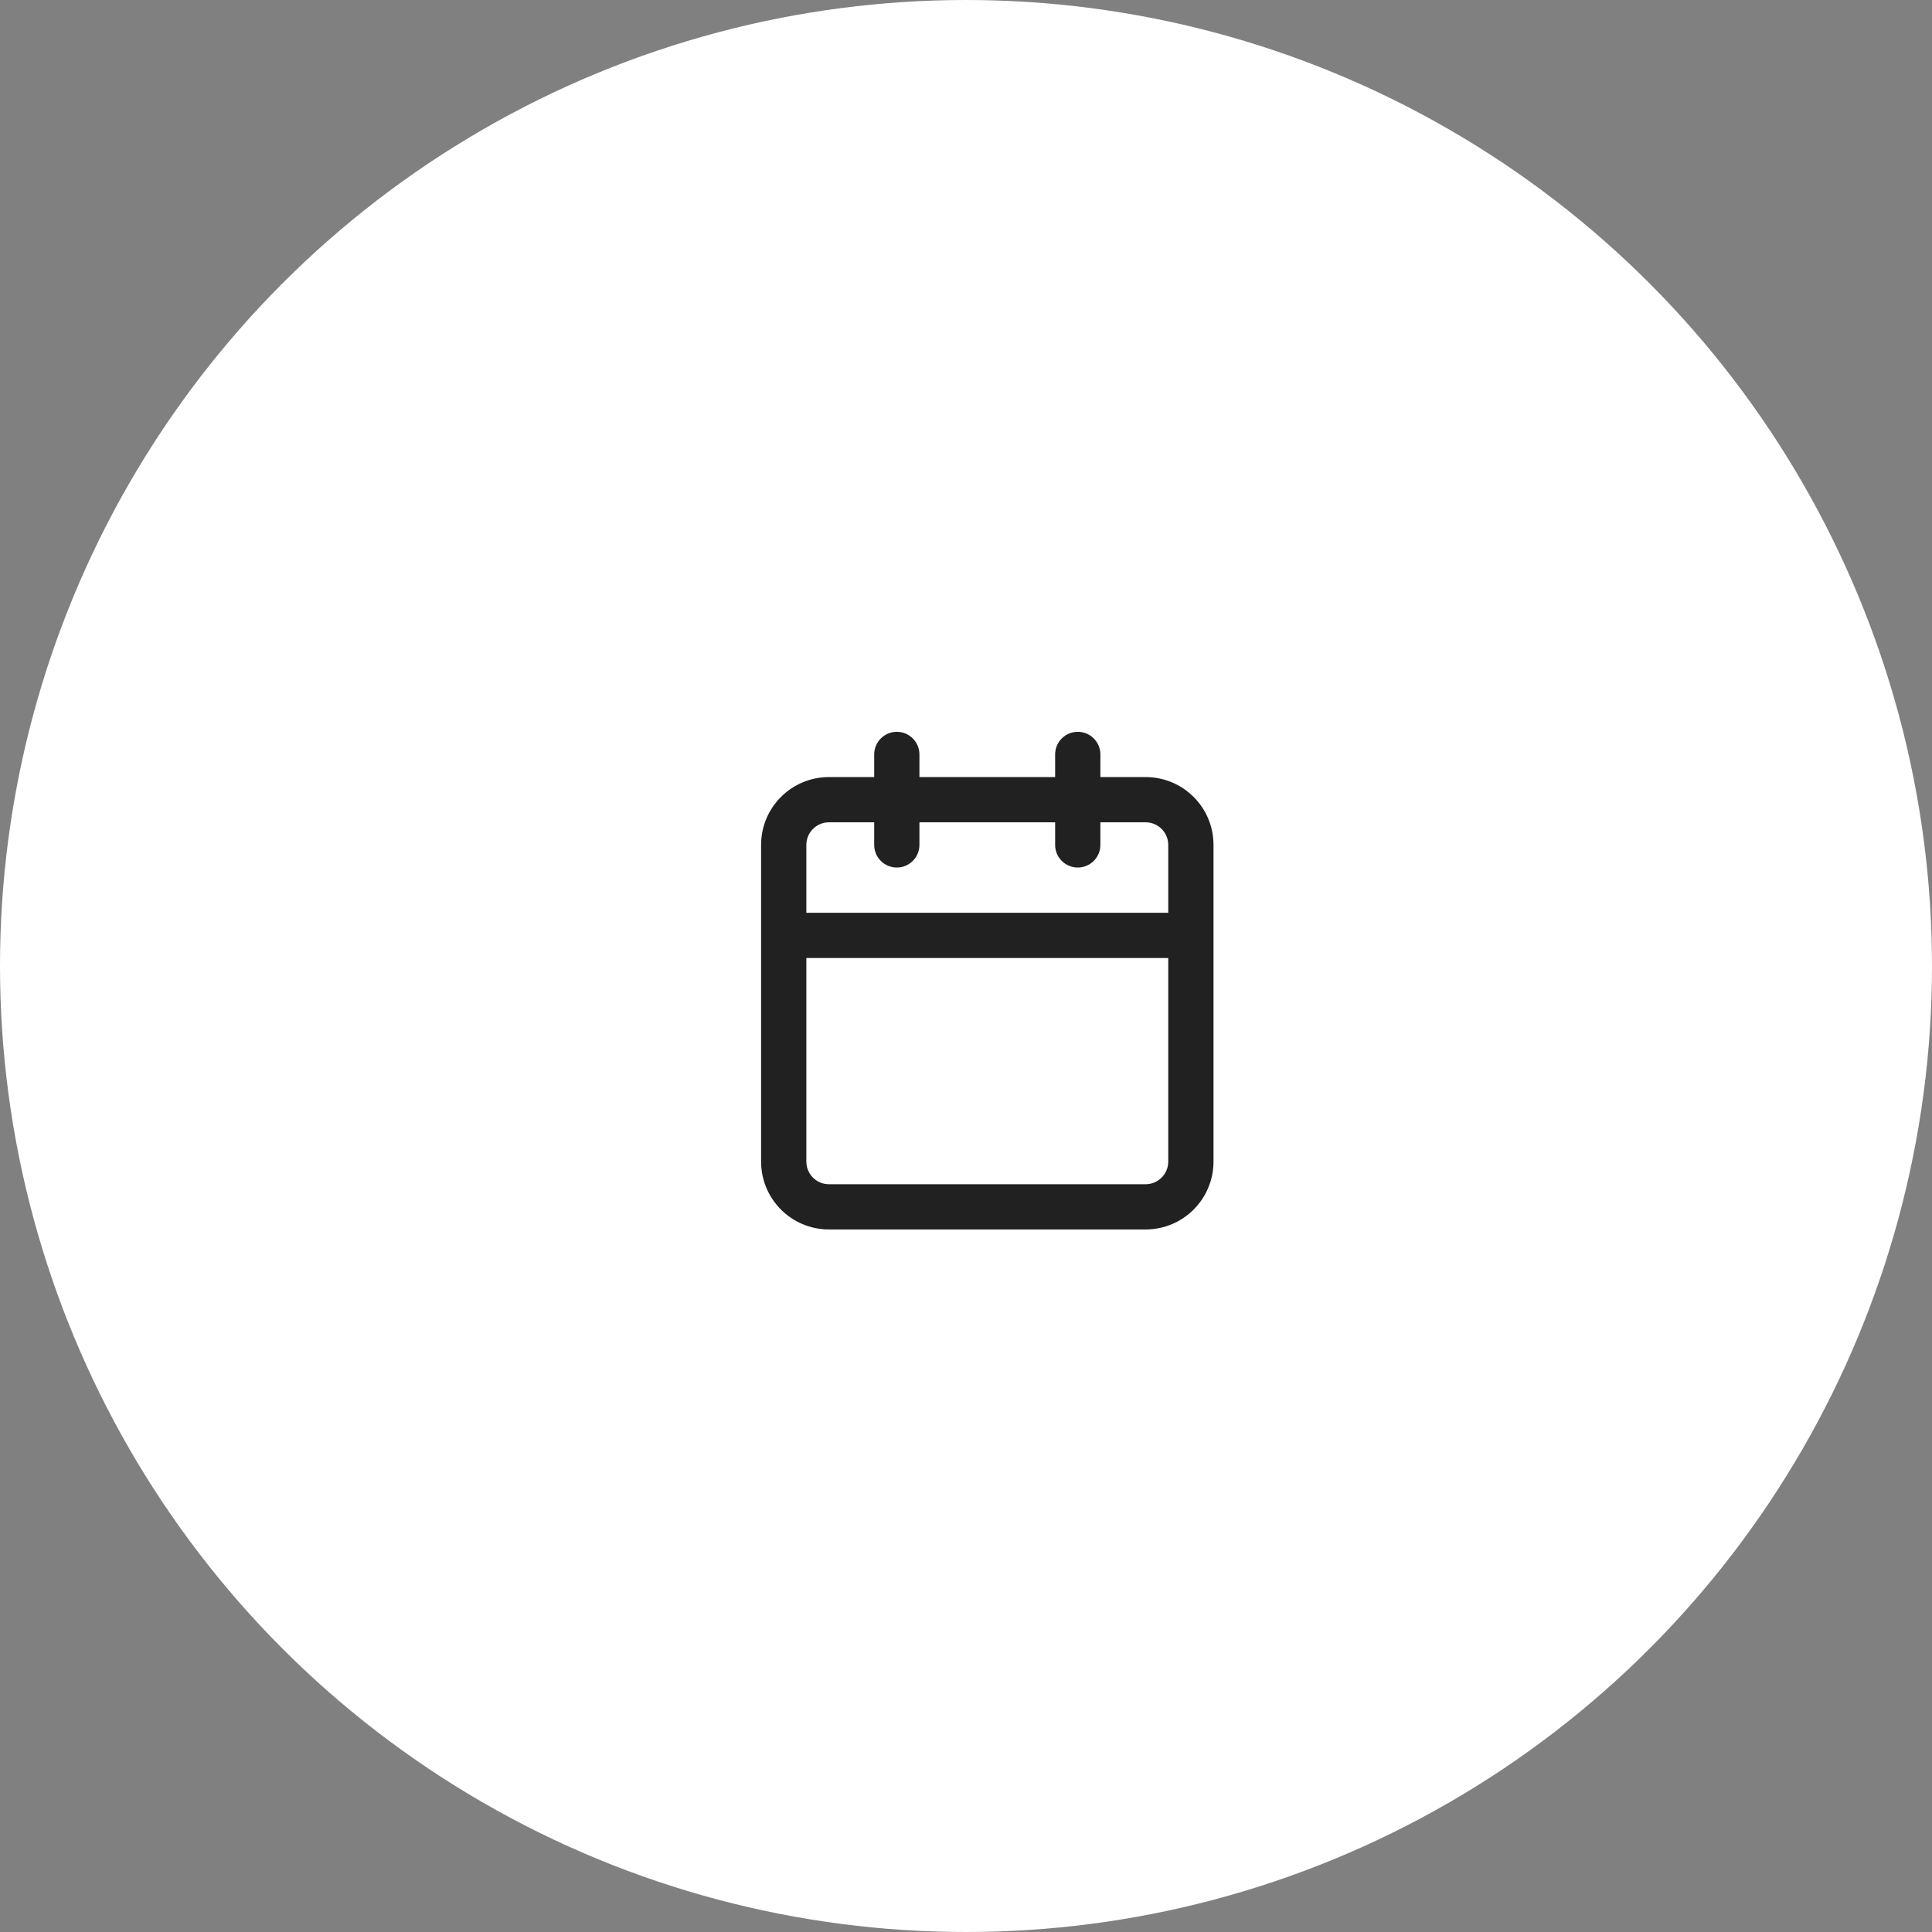
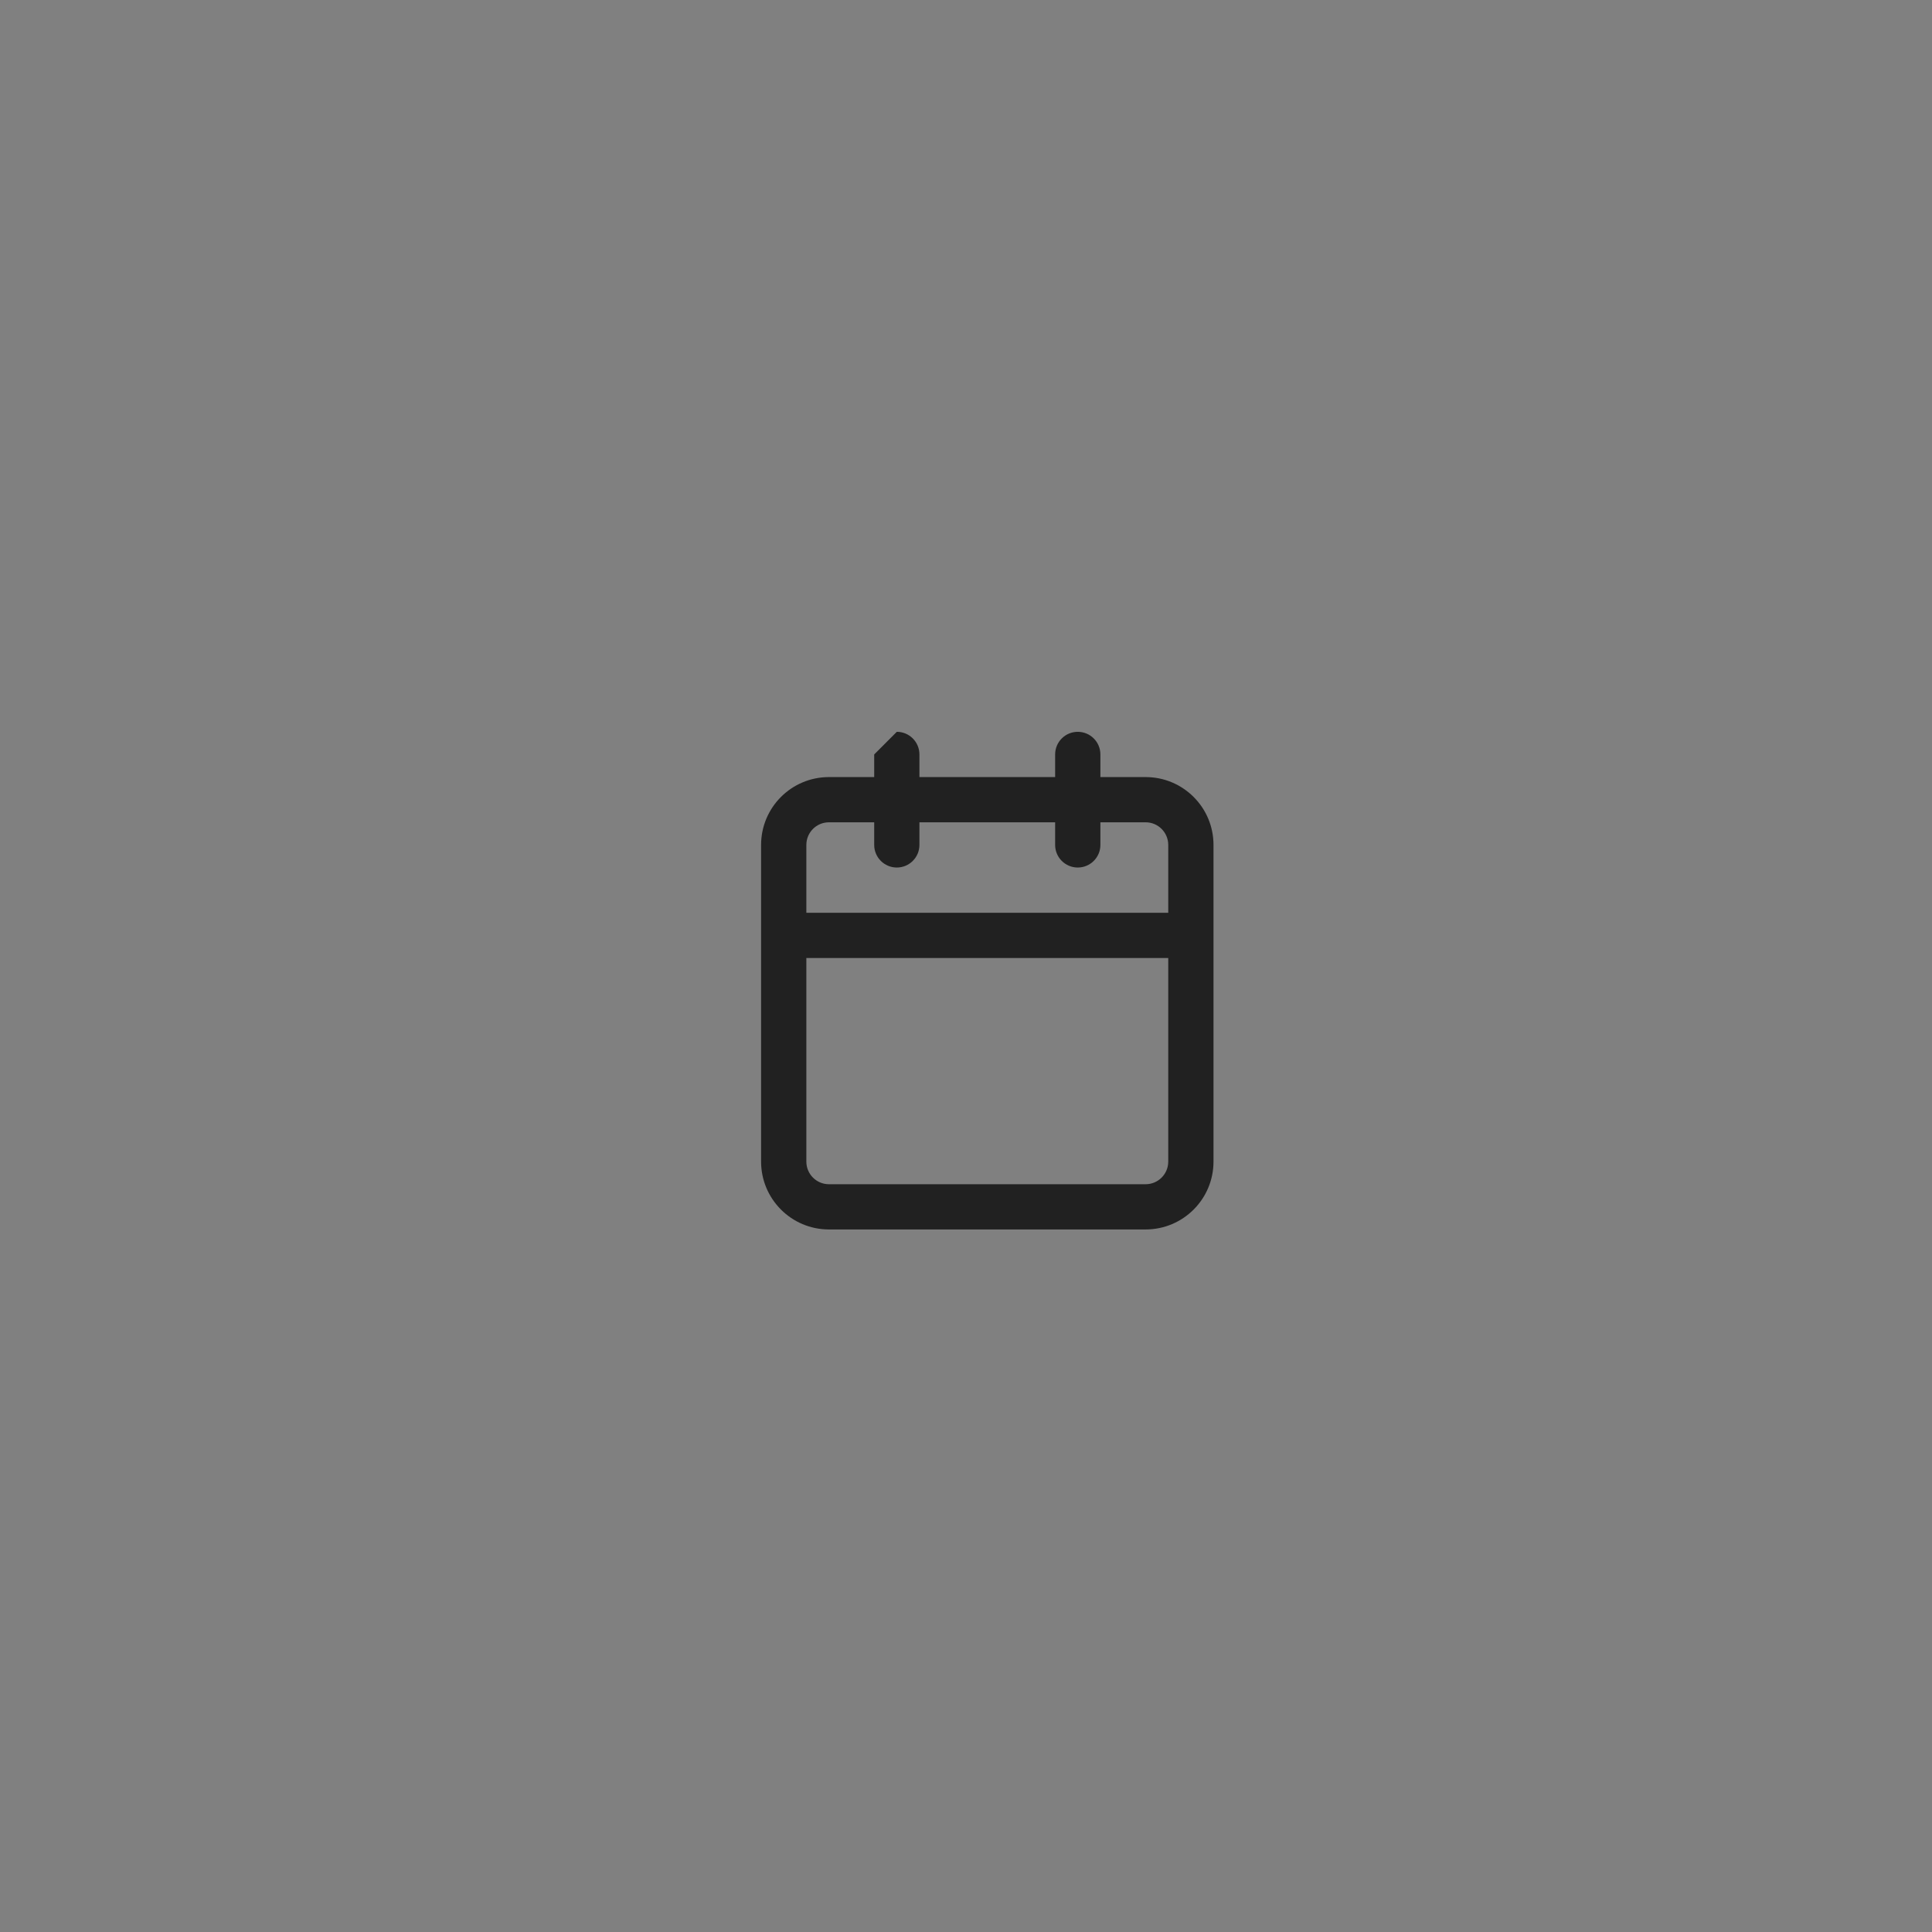
<svg xmlns="http://www.w3.org/2000/svg" width="66" height="66" viewBox="0 0 66 66" fill="none">
  <rect x="0" y="0" width="66" height="66" fill="#808080" stroke="none" />
-   <circle cx="33" cy="33" r="33" fill="white" />
-   <path fill-rule="evenodd" clip-rule="evenodd" d="M30.636 25C31.063 25 31.409 25.346 31.409 25.773V26.546H36.045V25.773C36.045 25.346 36.391 25 36.818 25C37.245 25 37.591 25.346 37.591 25.773V26.546H39.136C40.417 26.546 41.455 27.583 41.455 28.864V39.682C41.455 40.962 40.417 42 39.136 42H28.318C27.038 42 26 40.962 26 39.682V28.864C26 27.583 27.038 26.546 28.318 26.546H29.864V25.773C29.864 25.346 30.21 25 30.636 25ZM29.864 28.091H28.318C27.891 28.091 27.546 28.437 27.546 28.864V31.182H39.909V28.864C39.909 28.437 39.563 28.091 39.136 28.091H37.591V28.864C37.591 29.29 37.245 29.636 36.818 29.636C36.391 29.636 36.045 29.29 36.045 28.864V28.091H31.409V28.864C31.409 29.29 31.063 29.636 30.636 29.636C30.21 29.636 29.864 29.29 29.864 28.864V28.091ZM39.909 32.727H27.546V39.682C27.546 40.109 27.891 40.455 28.318 40.455H39.136C39.563 40.455 39.909 40.109 39.909 39.682V32.727Z" fill="#212121" />
+   <path fill-rule="evenodd" clip-rule="evenodd" d="M30.636 25C31.063 25 31.409 25.346 31.409 25.773V26.546H36.045V25.773C36.045 25.346 36.391 25 36.818 25C37.245 25 37.591 25.346 37.591 25.773V26.546H39.136C40.417 26.546 41.455 27.583 41.455 28.864V39.682C41.455 40.962 40.417 42 39.136 42H28.318C27.038 42 26 40.962 26 39.682V28.864C26 27.583 27.038 26.546 28.318 26.546H29.864V25.773ZM29.864 28.091H28.318C27.891 28.091 27.546 28.437 27.546 28.864V31.182H39.909V28.864C39.909 28.437 39.563 28.091 39.136 28.091H37.591V28.864C37.591 29.29 37.245 29.636 36.818 29.636C36.391 29.636 36.045 29.29 36.045 28.864V28.091H31.409V28.864C31.409 29.29 31.063 29.636 30.636 29.636C30.21 29.636 29.864 29.29 29.864 28.864V28.091ZM39.909 32.727H27.546V39.682C27.546 40.109 27.891 40.455 28.318 40.455H39.136C39.563 40.455 39.909 40.109 39.909 39.682V32.727Z" fill="#212121" />
</svg>